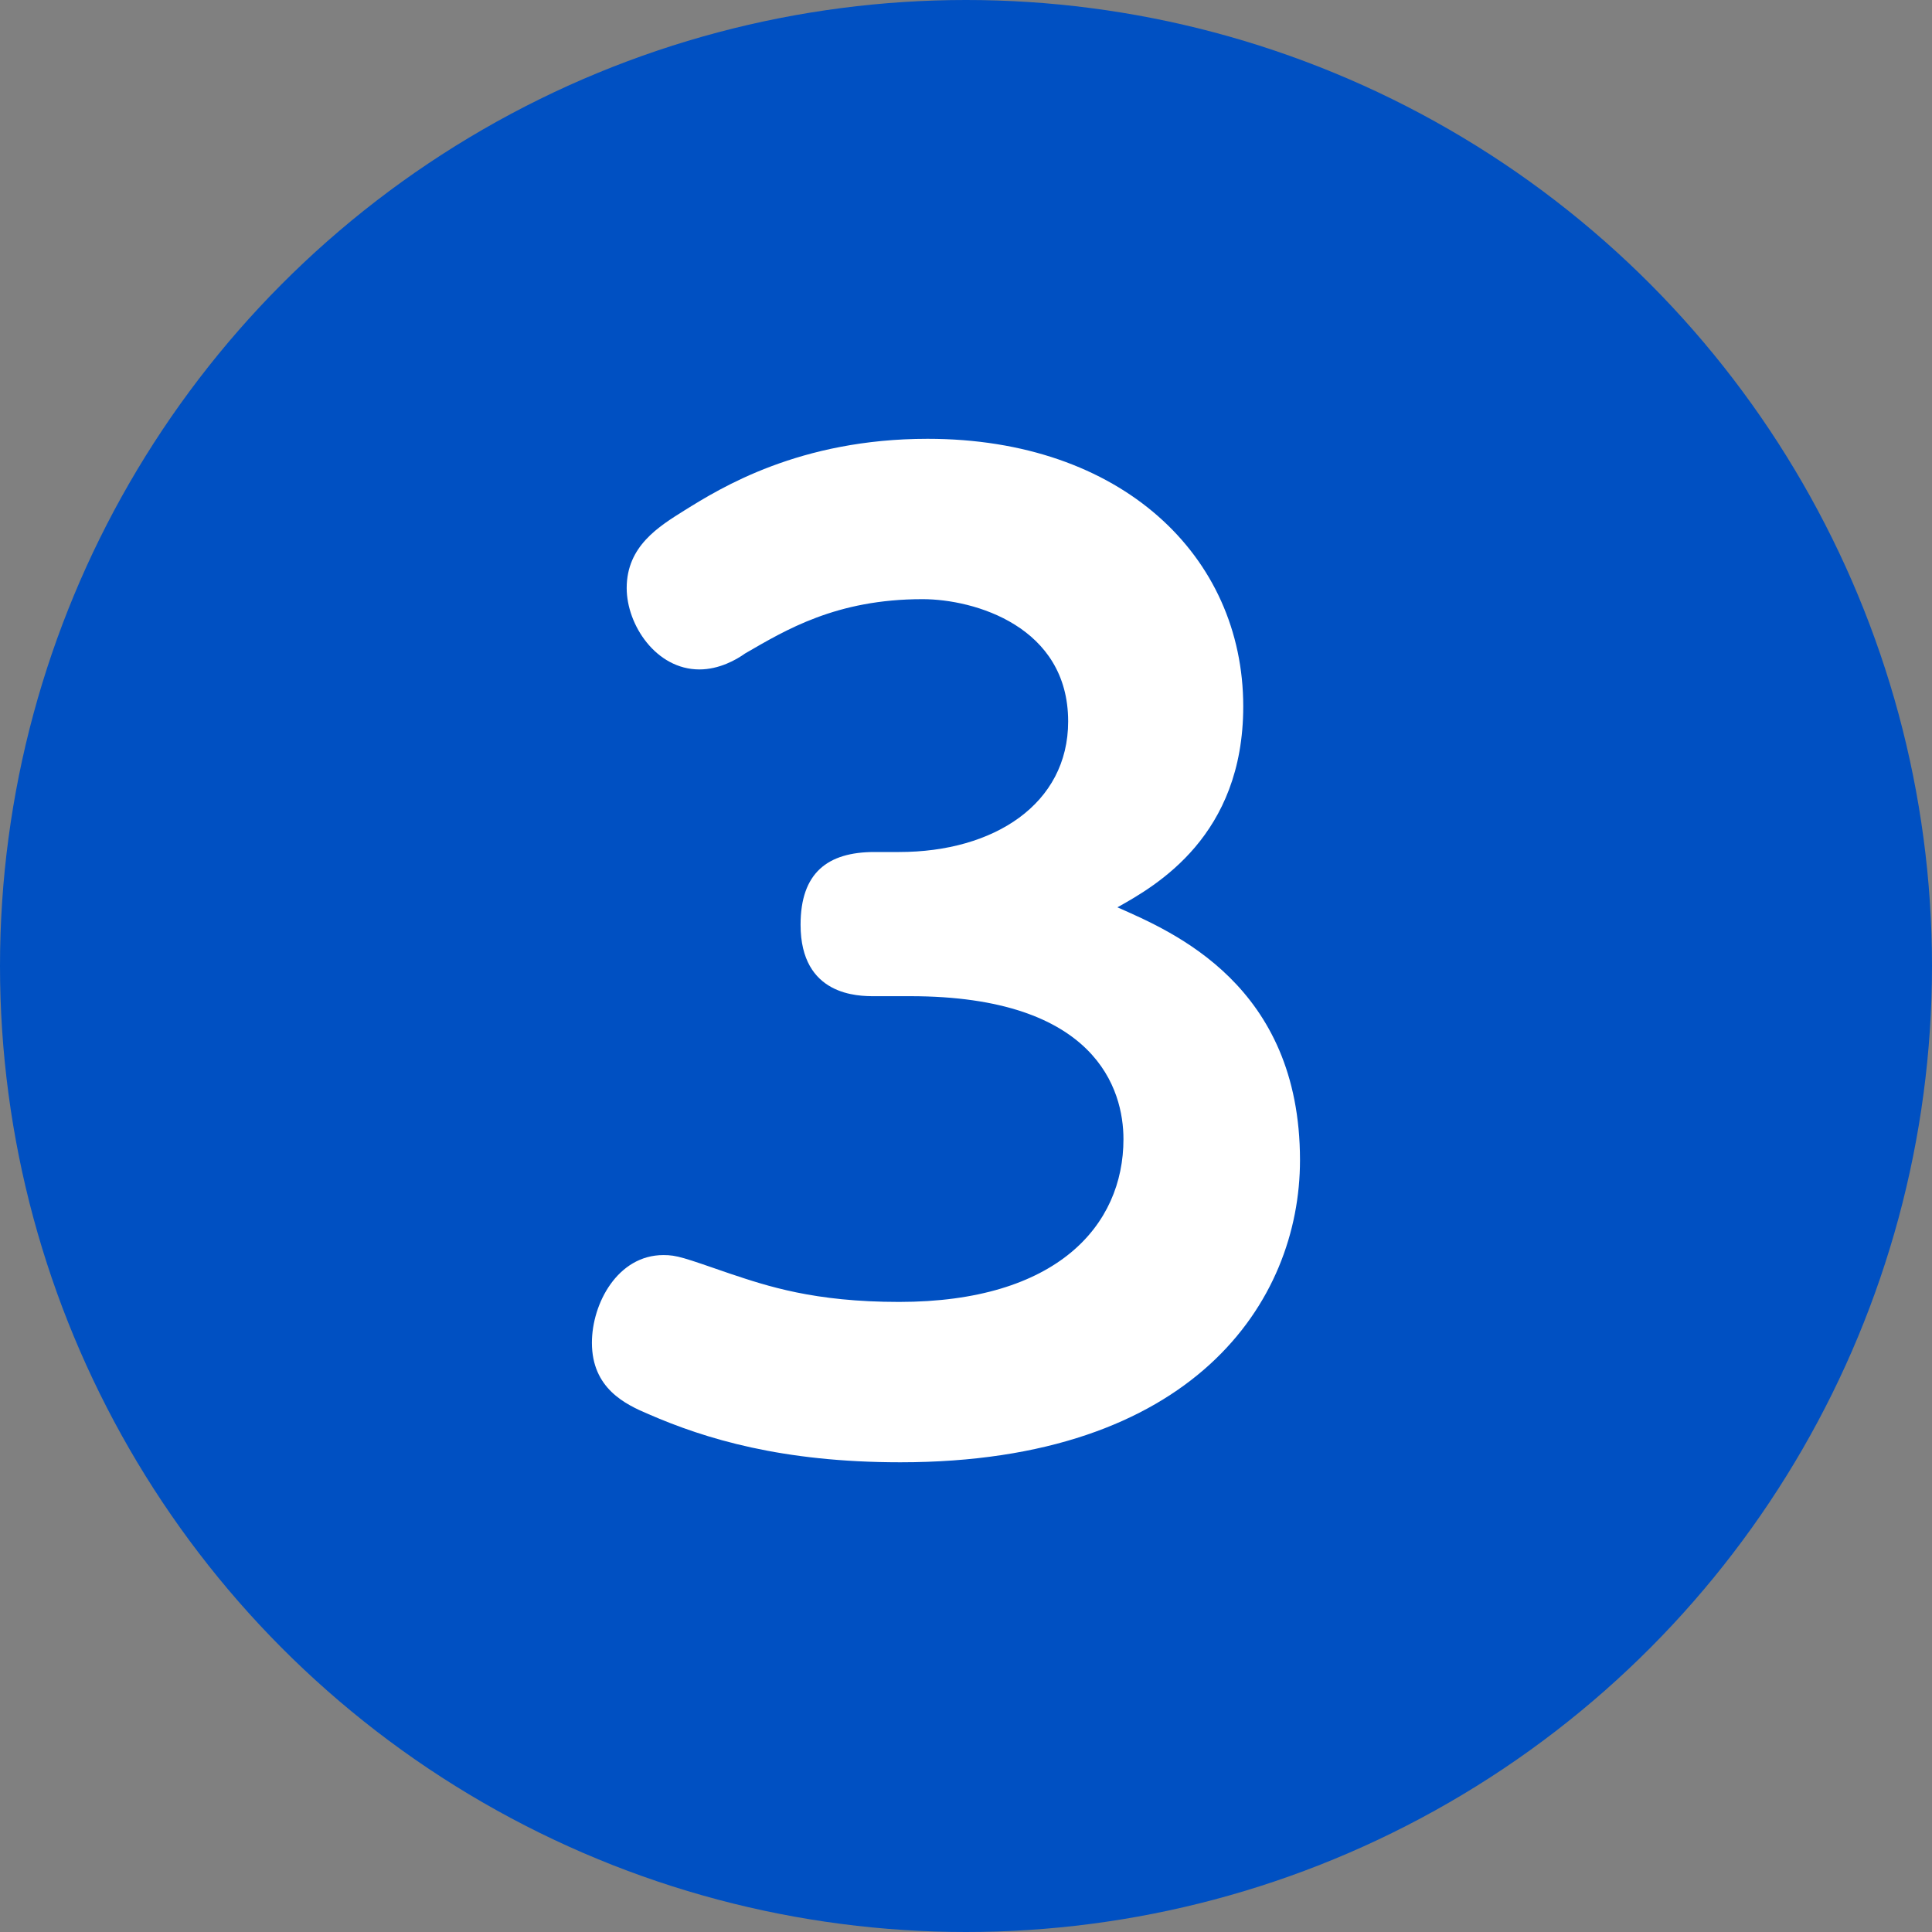
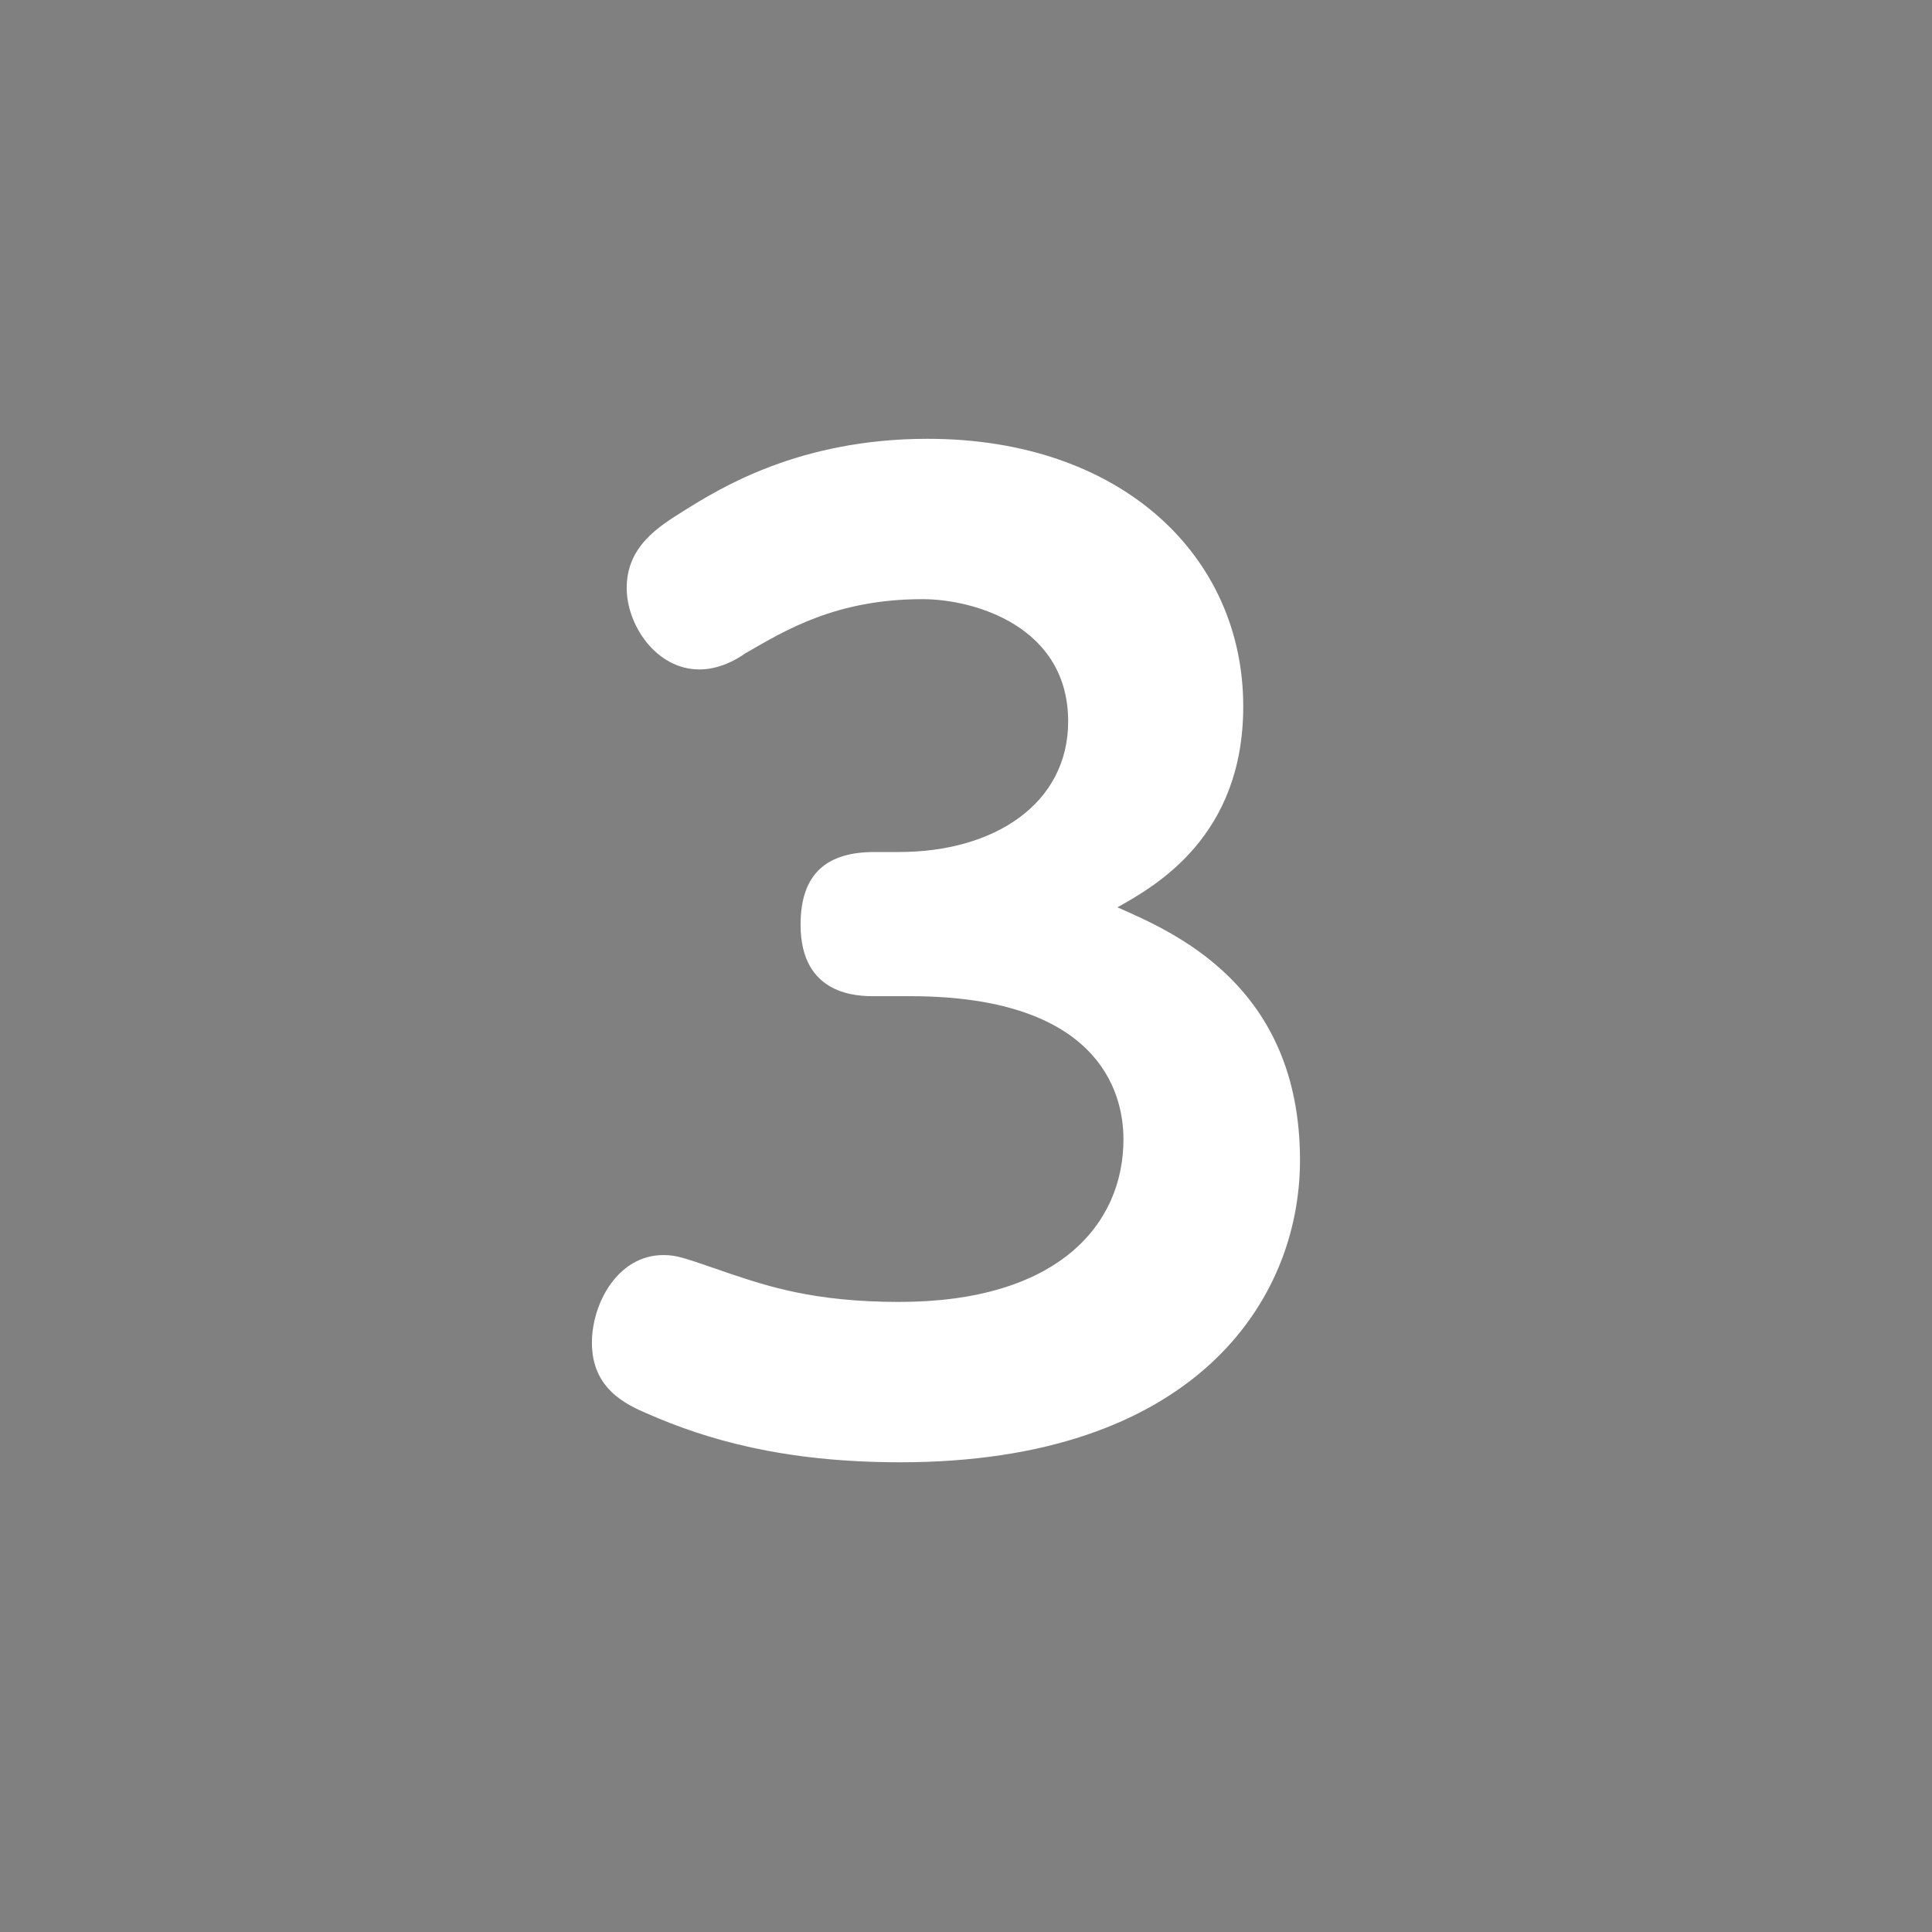
<svg xmlns="http://www.w3.org/2000/svg" id="_レイヤー_2" data-name="レイヤー 2" viewBox="0 0 80 80">
  <rect x="0" y="0" width="80" height="80" fill="#808080" stroke="none" />
  <defs>
    <style>
      .cls-1 {
        fill: #0050c2;
      }

      .cls-2 {
        fill: #fff;
      }
    </style>
  </defs>
  <g id="_要素2" data-name="要素2">
    <g>
-       <circle class="cls-1" cx="40" cy="40" r="40" />
      <path class="cls-2" d="m36.21,41.25c-.66,0-3.06,0-3.06-2.96,0-2.15,1.12-3.01,3.06-3.01h1.02c3.93,0,7-1.99,7-5.41,0-3.93-3.88-5.06-6.03-5.06-3.58,0-5.67,1.28-7.35,2.25-.36.26-1.07.66-1.89.66-1.79,0-3.01-1.84-3.01-3.37,0-1.74,1.33-2.55,2.4-3.22,1.48-.92,4.75-2.96,10.06-2.96,8.02,0,13.07,4.85,13.07,11.08,0,5.36-3.58,7.41-5.21,8.32,2.3,1.02,7.56,3.22,7.56,10.47,0,5.87-4.44,12.51-16.55,12.51-4.9,0-8.07-.97-10.42-1.99-.97-.41-2.35-1.07-2.35-2.96,0-1.63,1.07-3.63,2.96-3.63.56,0,.82.1,2.76.77,1.53.51,3.47,1.17,7,1.17,6.54,0,9.29-3.17,9.29-6.74,0-2.04-1.12-5.92-8.83-5.92h-1.48Z" />
    </g>
  </g>
</svg>